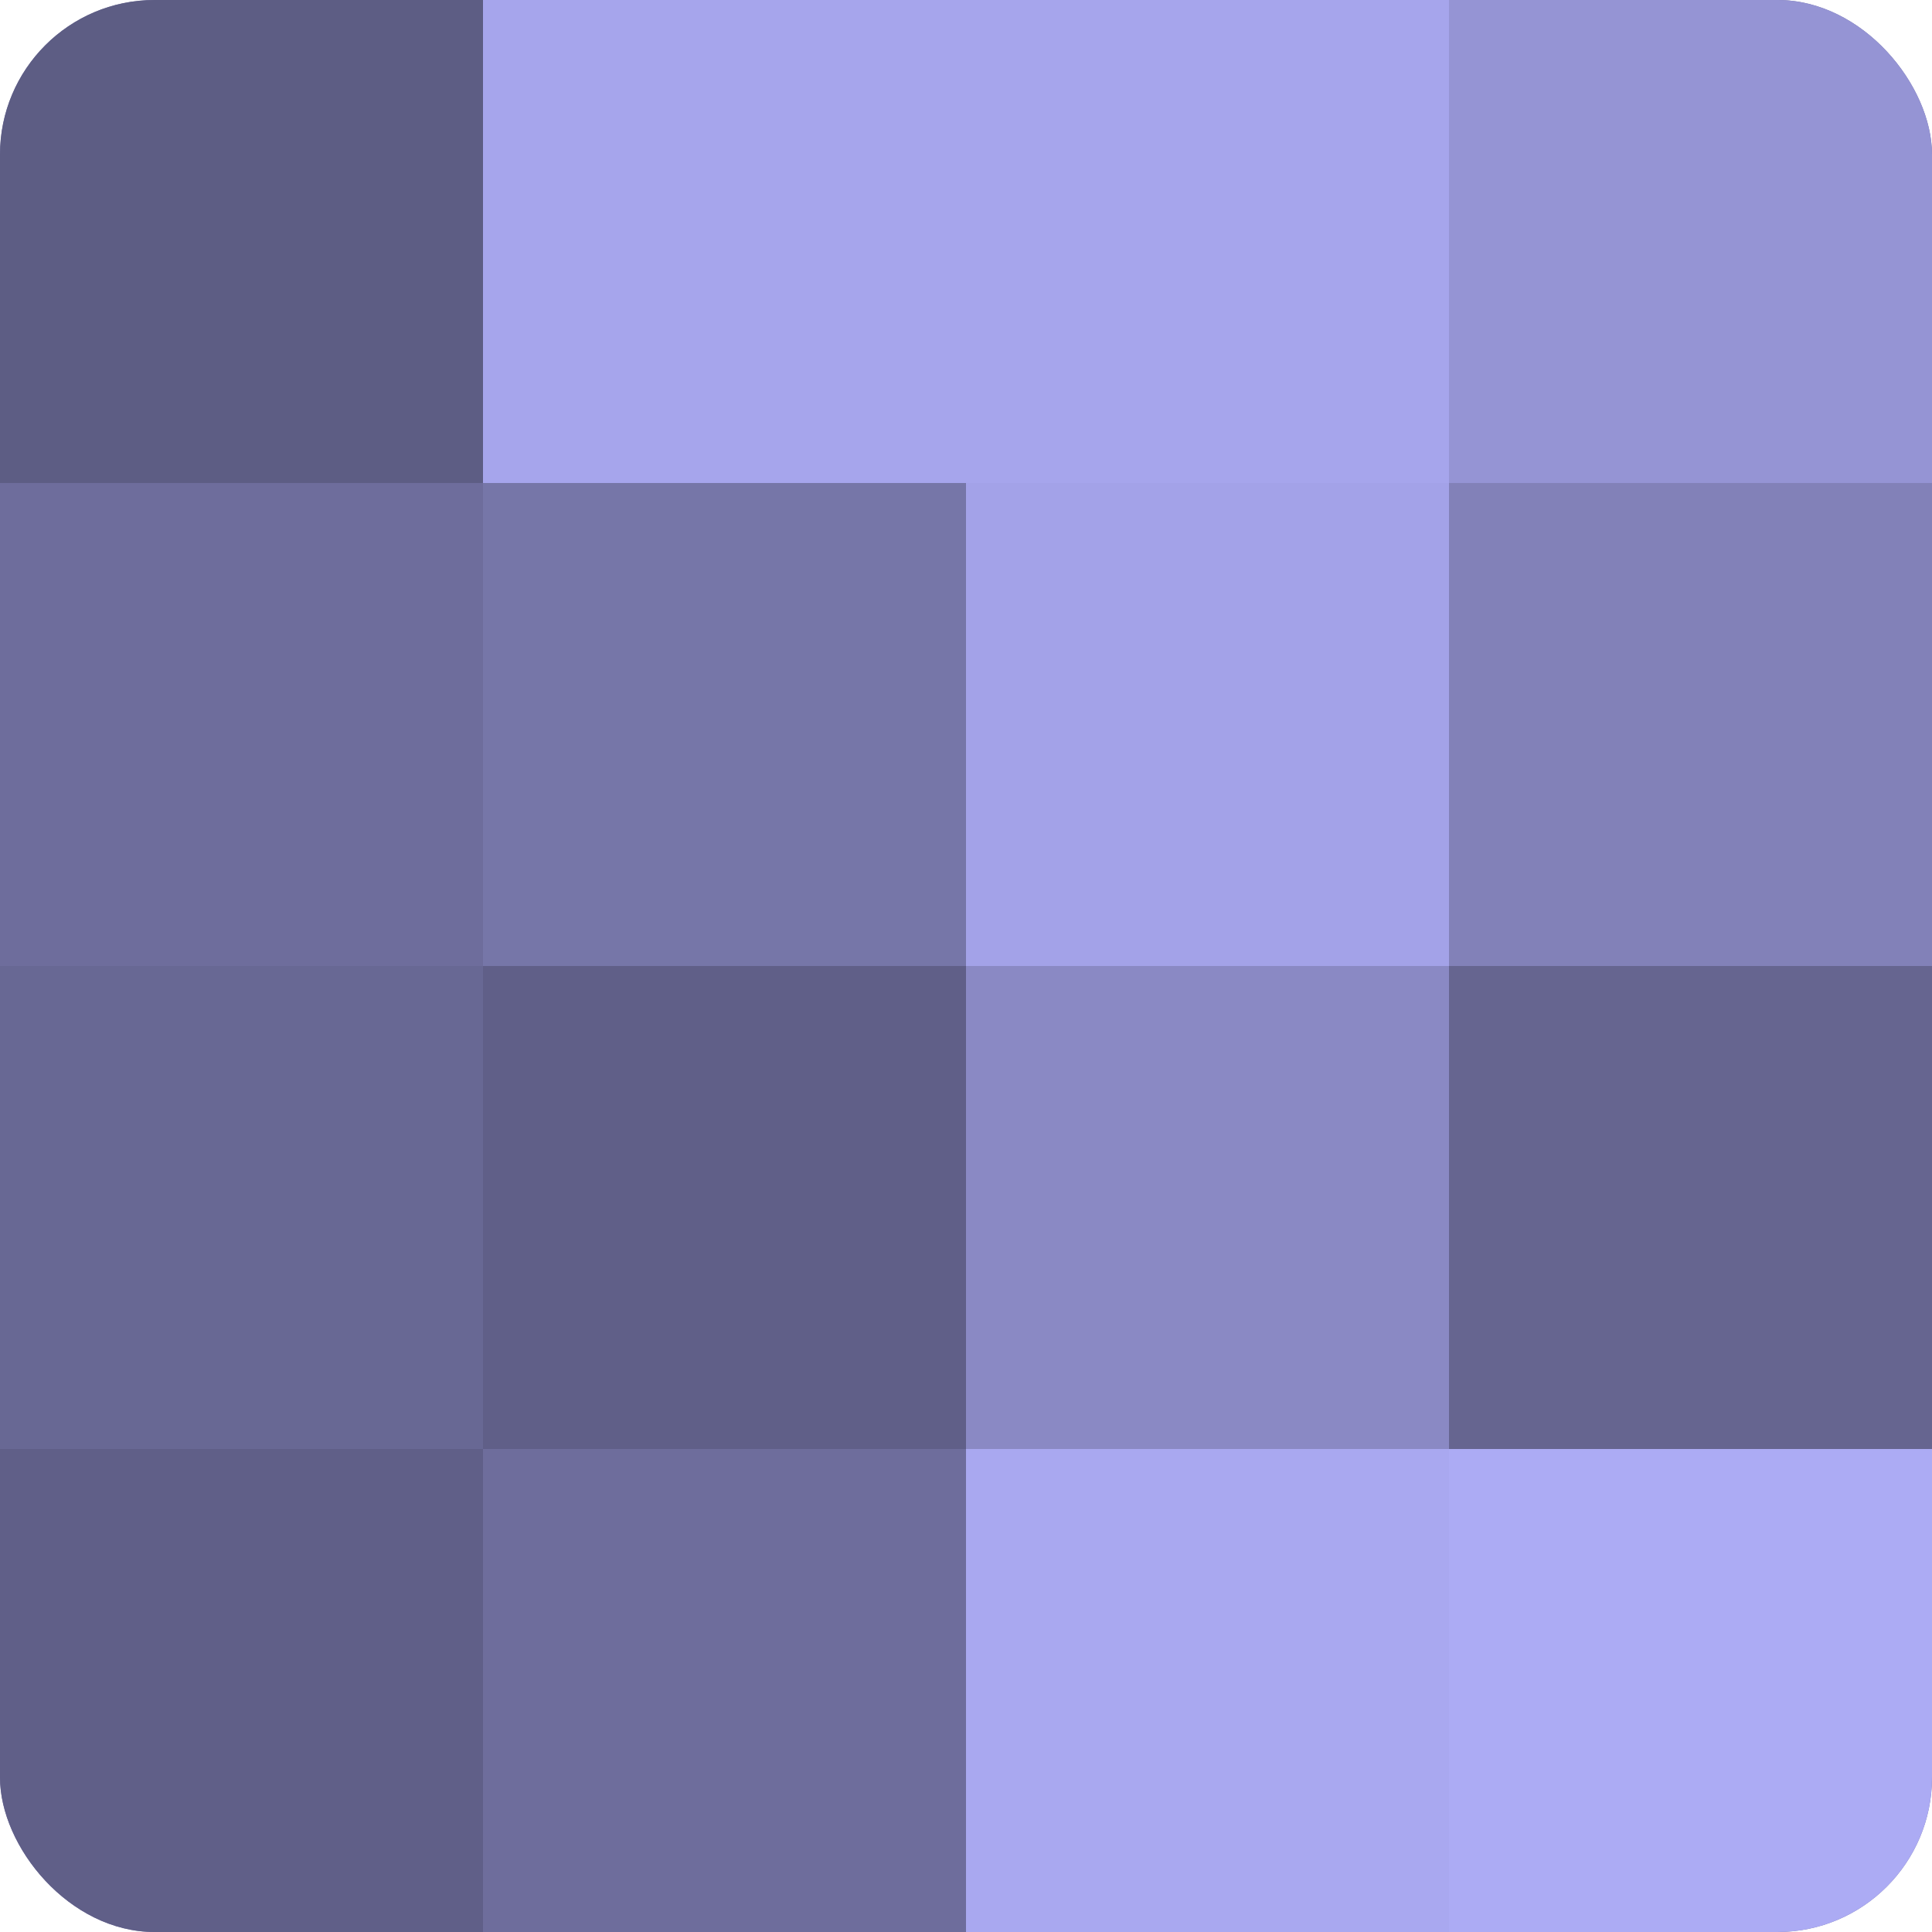
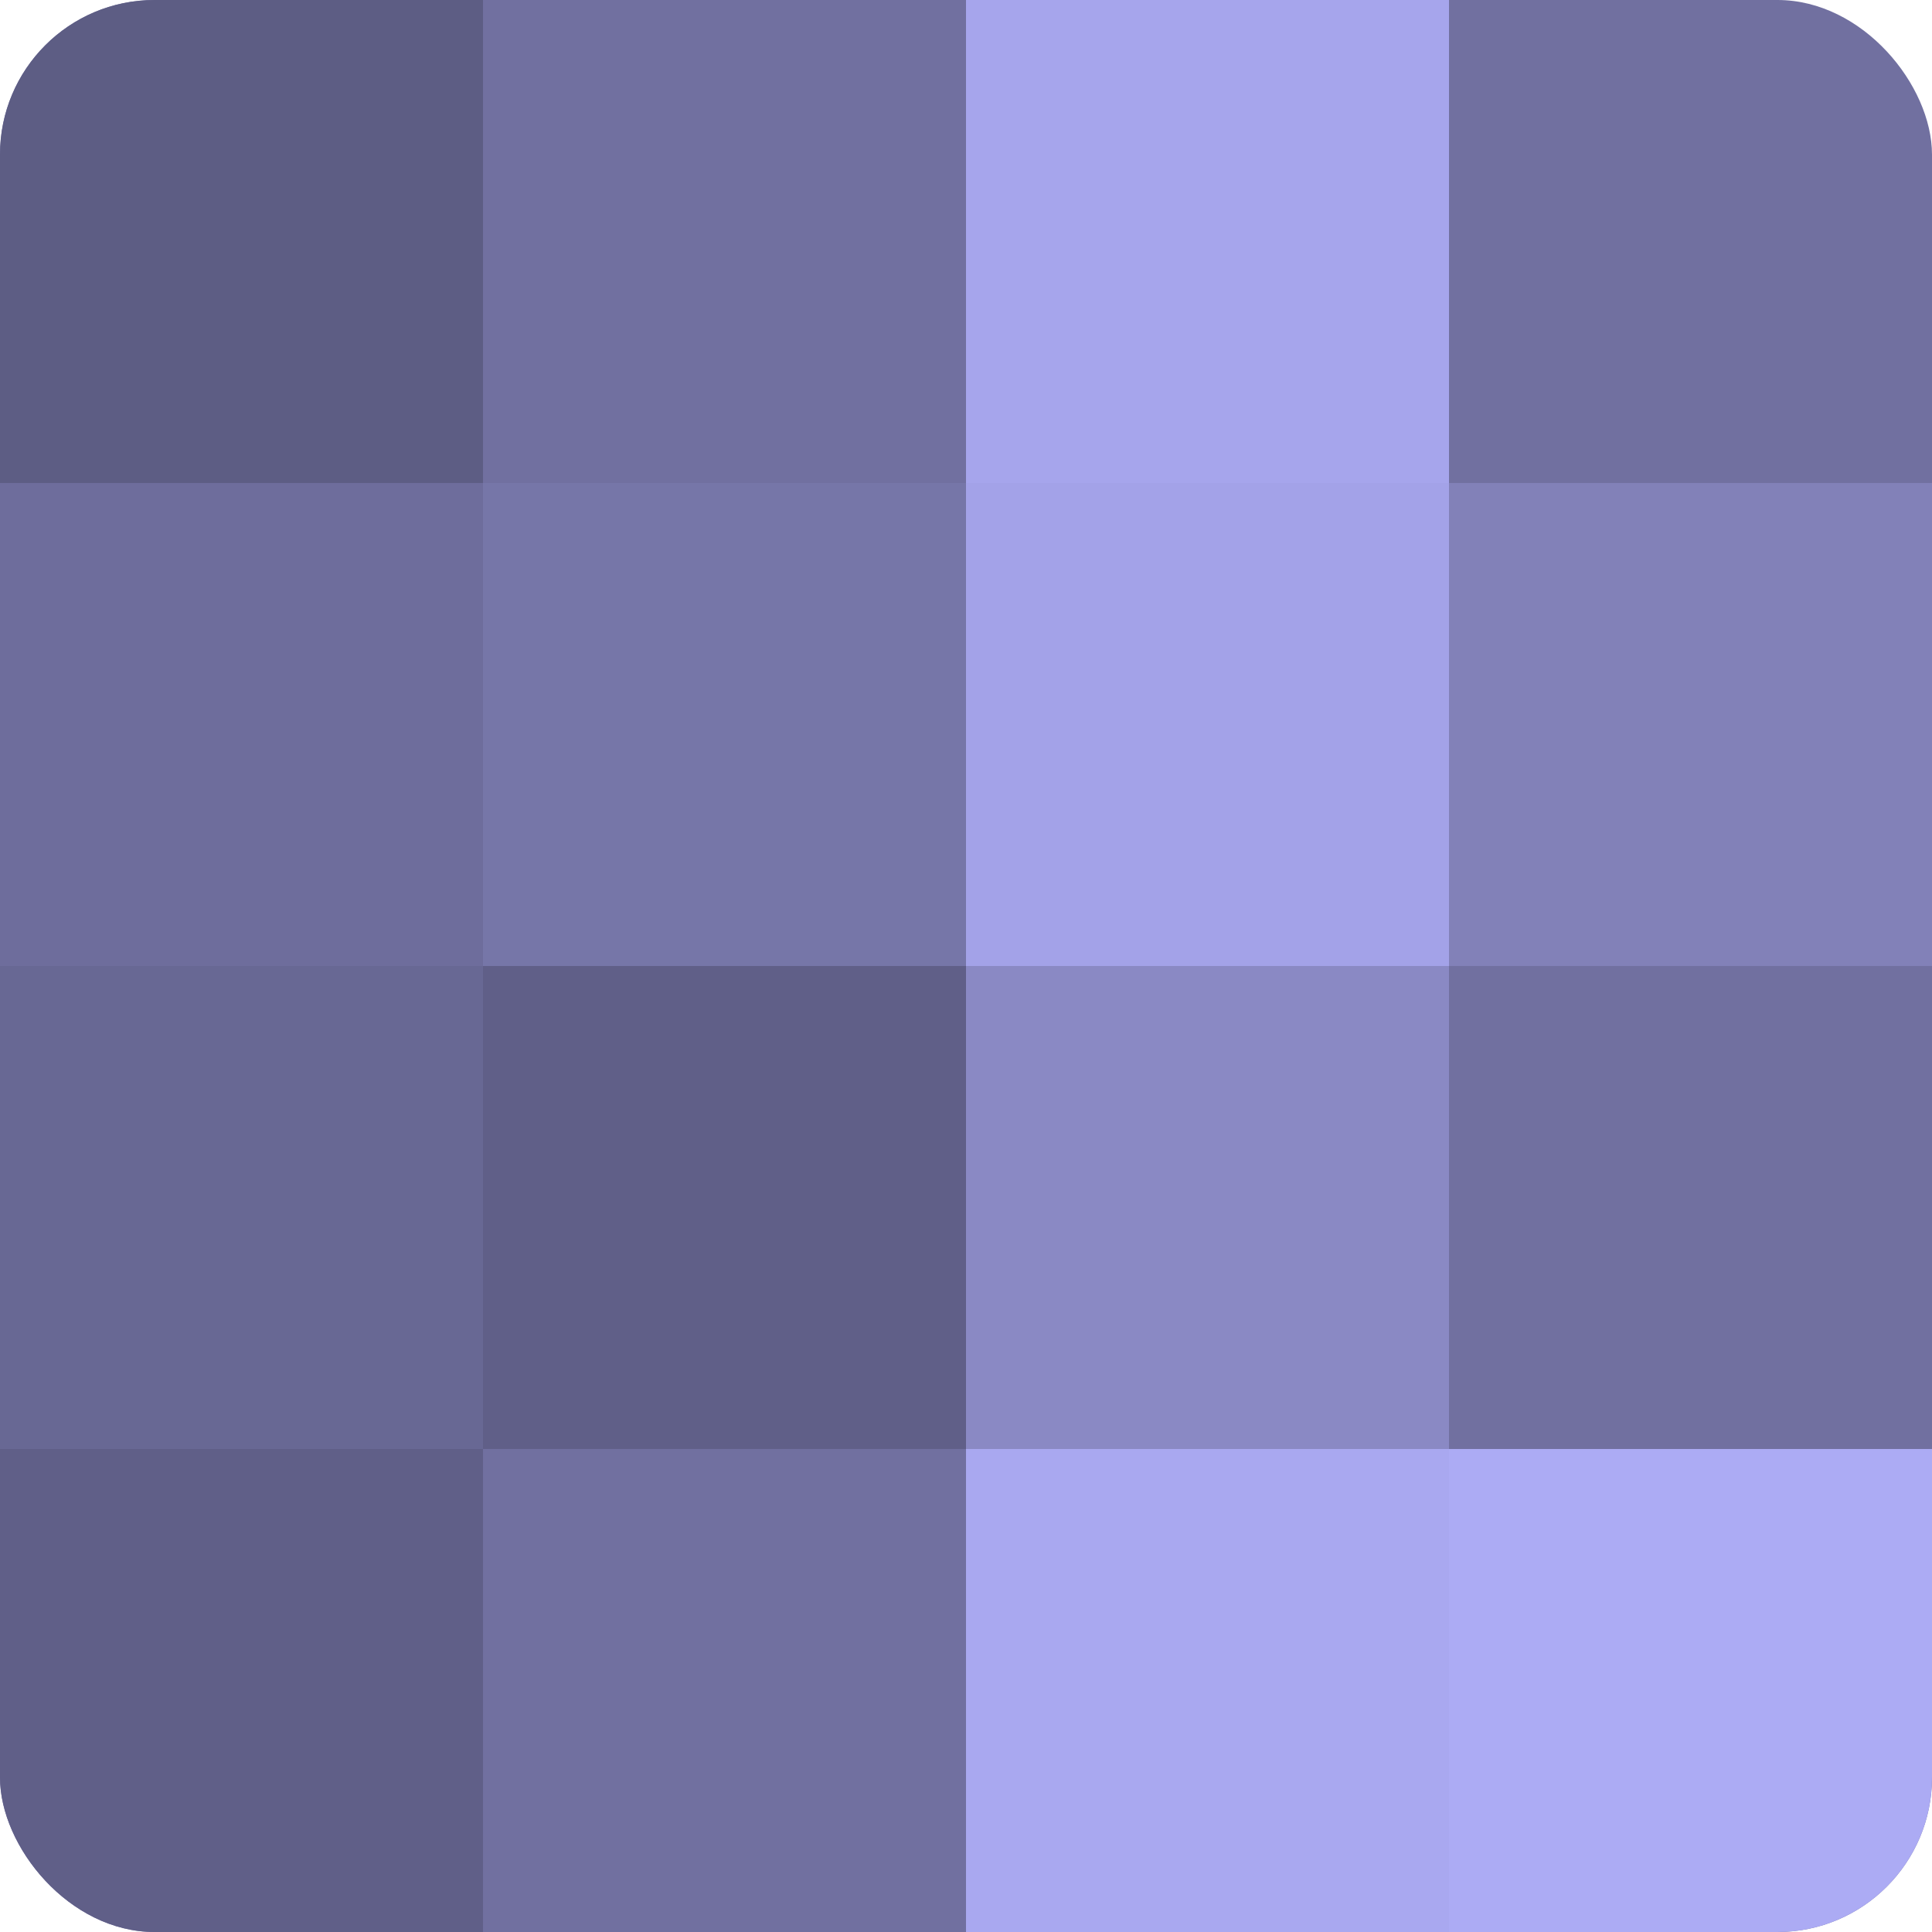
<svg xmlns="http://www.w3.org/2000/svg" width="60" height="60" viewBox="0 0 100 100" preserveAspectRatio="xMidYMid meet">
  <defs>
    <clipPath id="c" width="100" height="100">
      <rect width="100" height="100" rx="8" ry="8" />
    </clipPath>
  </defs>
  <g clip-path="url(#c)">
    <rect width="100" height="100" fill="#7170a0" />
    <rect width="25" height="25" fill="#5d5d84" />
    <rect y="25" width="25" height="25" fill="#6e6d9c" />
    <rect y="50" width="25" height="25" fill="#686894" />
    <rect y="75" width="25" height="25" fill="#605f88" />
-     <rect x="25" width="25" height="25" fill="#a6a5ec" />
    <rect x="25" y="25" width="25" height="25" fill="#7676a8" />
    <rect x="25" y="50" width="25" height="25" fill="#605f88" />
-     <rect x="25" y="75" width="25" height="25" fill="#6e6d9c" />
    <rect x="50" width="25" height="25" fill="#a6a5ec" />
    <rect x="50" y="25" width="25" height="25" fill="#a3a2e8" />
    <rect x="50" y="50" width="25" height="25" fill="#8a89c4" />
    <rect x="50" y="75" width="25" height="25" fill="#a9a8f0" />
-     <rect x="75" width="25" height="25" fill="#9594d4" />
    <rect x="75" y="25" width="25" height="25" fill="#8281b8" />
-     <rect x="75" y="50" width="25" height="25" fill="#666590" />
    <rect x="75" y="75" width="25" height="25" fill="#acabf4" />
  </g>
</svg>